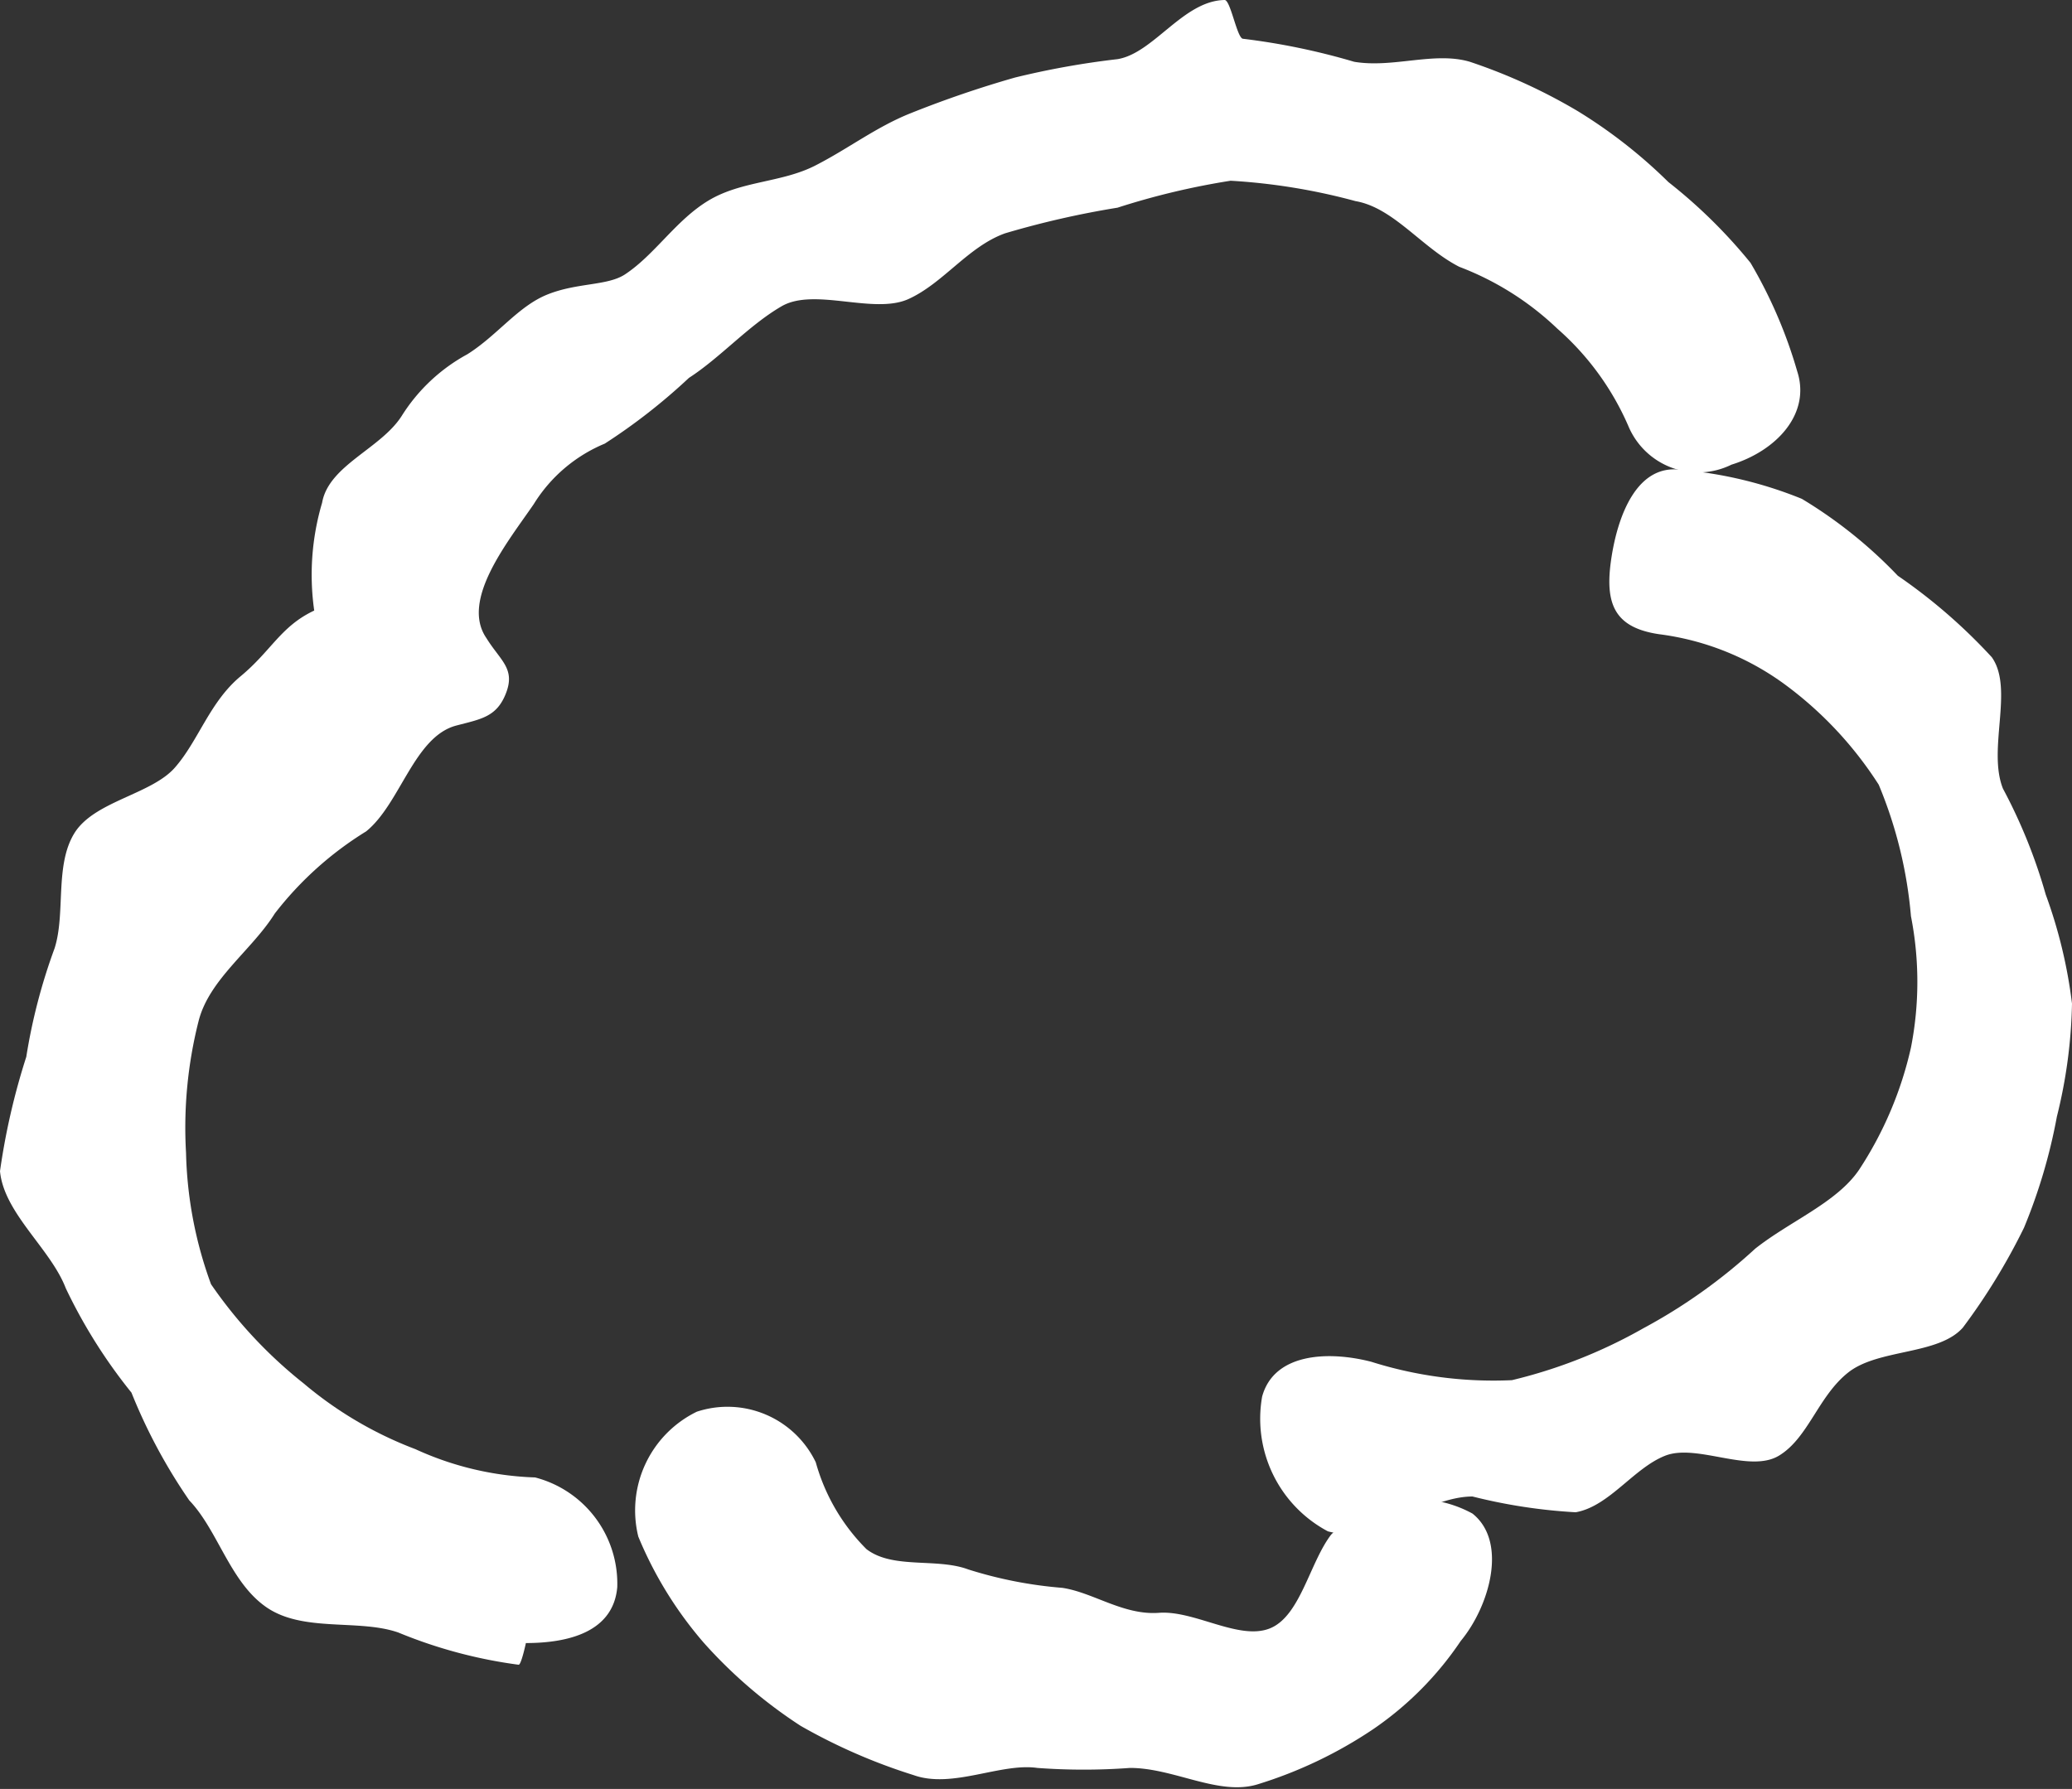
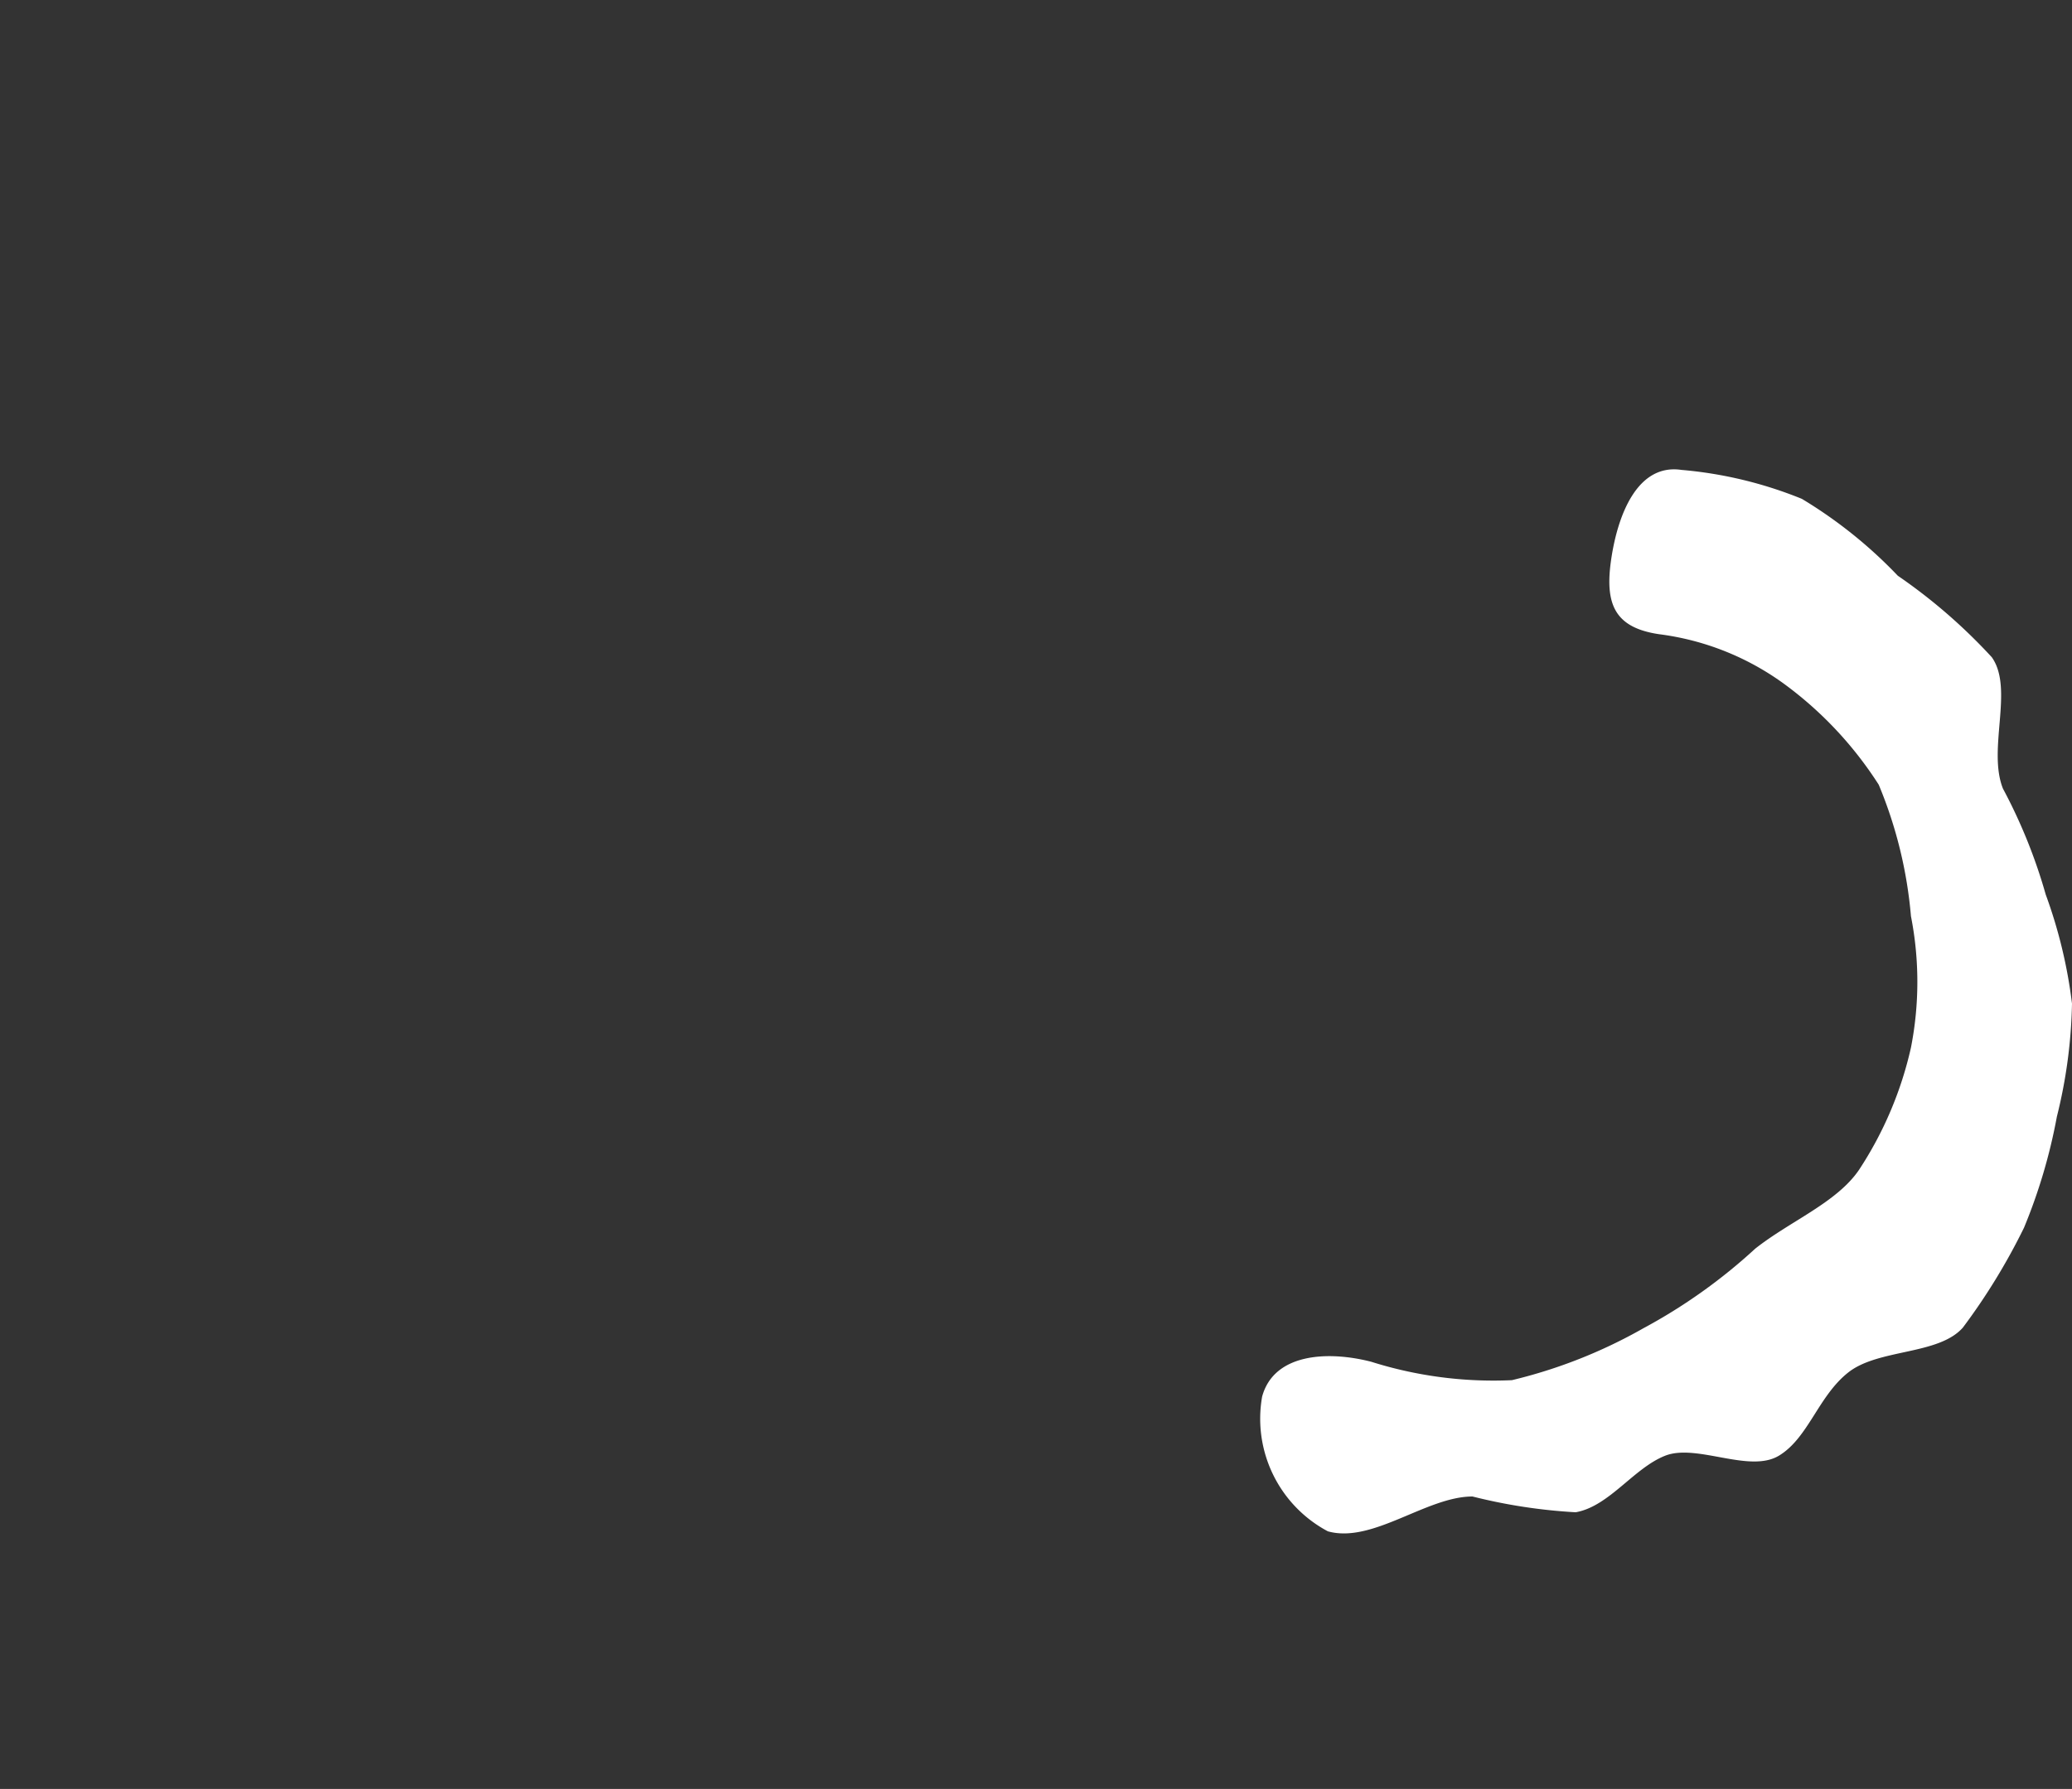
<svg xmlns="http://www.w3.org/2000/svg" viewBox="0 0 31.52 27.22">
  <rect x="0" y="0" width="31.52" height="27.22" fill="#333333" stroke="none" />
  <defs>
    <style>.cls-1{fill:#fff;}</style>
  </defs>
  <g id="レイヤー_2" data-name="レイヤー 2">
    <g id="レイヤー_1-2" data-name="レイヤー 1">
-       <path class="cls-1" d="M8,25s-.07.33-.11.33a7.29,7.29,0,0,1-1.83-.49c-.6-.21-1.44,0-2-.38s-.74-1.17-1.18-1.63A8.36,8.36,0,0,1,2,21.19,8,8,0,0,1,1,19.6C.77,19,.06,18.46,0,17.82a10.44,10.44,0,0,1,.4-1.74,8.71,8.71,0,0,1,.43-1.65c.17-.53,0-1.26.3-1.75s1.17-.59,1.53-1,.53-1,1-1.39.61-.76,1.12-1A3.86,3.86,0,0,1,4.9,7.65c.1-.57.89-.82,1.21-1.32a2.7,2.7,0,0,1,1-.94c.46-.29.77-.73,1.22-.91s.9-.13,1.17-.3c.46-.3.78-.83,1.28-1.13s1.11-.27,1.62-.53.93-.59,1.46-.8a16.31,16.31,0,0,1,1.58-.54A12.61,12.61,0,0,1,17,.9c.55-.09,1-.89,1.63-.9.09,0,.19.59.28.59a10.33,10.33,0,0,1,1.69.35c.59.1,1.22-.16,1.76,0A8.49,8.49,0,0,1,24,1.69a7.65,7.65,0,0,1,1.38,1.08A7.86,7.86,0,0,1,26.63,4a7.15,7.15,0,0,1,.71,1.65c.21.65-.32,1.21-1,1.42a1.15,1.15,0,0,1-1.57-.59A4.18,4.18,0,0,0,23.69,5a4.44,4.44,0,0,0-1.49-.94c-.57-.29-1-.9-1.58-1a9.29,9.29,0,0,0-1.9-.31A11.35,11.35,0,0,0,17,3.16a13.7,13.7,0,0,0-1.71.39c-.56.2-.94.76-1.47,1s-1.43-.18-1.93.11-.93.78-1.41,1.09a9,9,0,0,1-1.28,1,2.31,2.31,0,0,0-1.08.92C7.73,8.24,7,9.13,7.4,9.71c.21.34.44.46.3.83s-.38.4-.76.5c-.64.17-.85,1.19-1.37,1.61A5.2,5.2,0,0,0,4.18,13.9c-.35.56-1,1-1.16,1.64a6.61,6.61,0,0,0-.19,2,6.2,6.2,0,0,0,.38,2,6.94,6.94,0,0,0,1.41,1.51,5.83,5.83,0,0,0,1.7,1,4.72,4.72,0,0,0,1.82.43,1.67,1.67,0,0,1,1.25,1.67C9.33,24.83,8.65,25,8,25Z" />
      <path class="cls-1" d="M22.4,22.77c-.7,0-1.52.72-2.2.53a1.94,1.94,0,0,1-1-2.05c.18-.66,1-.7,1.66-.53A6.16,6.16,0,0,0,23,21a7.65,7.65,0,0,0,2-.79A8.34,8.34,0,0,0,26.7,19c.53-.42,1.24-.7,1.58-1.2a5.62,5.62,0,0,0,.79-1.86,5.18,5.18,0,0,0,0-2,6.66,6.66,0,0,0-.49-2,5.72,5.72,0,0,0-1.42-1.52,4.11,4.11,0,0,0-1.92-.77c-.68-.1-.83-.46-.73-1.14s.4-1.46,1.07-1.36a6.28,6.28,0,0,1,1.83.44,7,7,0,0,1,1.46,1.17A8.39,8.39,0,0,1,30.3,10c.34.48-.07,1.4.17,2a8.1,8.1,0,0,1,.65,1.61,7.42,7.42,0,0,1,.4,1.66,7.66,7.66,0,0,1-.23,1.72,8.4,8.4,0,0,1-.5,1.69,9.52,9.52,0,0,1-.93,1.52c-.37.42-1.28.32-1.74.68s-.61,1-1.06,1.27-1.25-.19-1.73,0-.85.77-1.36.86A8.28,8.28,0,0,1,22.4,22.77Z" />
-       <path class="cls-1" d="M17.19,26.9a9.54,9.54,0,0,1-1.41,0c-.56-.08-1.29.32-1.88.11a8.71,8.71,0,0,1-1.72-.75A7.3,7.3,0,0,1,10.71,25a5.92,5.92,0,0,1-1-1.62,1.67,1.67,0,0,1,.89-1.9,1.49,1.49,0,0,1,1.81.77,3,3,0,0,0,.77,1.32c.4.31,1.07.13,1.55.31a6.44,6.44,0,0,0,1.43.28c.47.07.93.42,1.47.38s1.21.42,1.68.24.61-1,.94-1.43a1.8,1.8,0,0,1,2.15-.32c.54.43.26,1.41-.18,1.94a5,5,0,0,1-1.33,1.34,6.65,6.65,0,0,1-1.76.84C18.54,27.33,17.86,26.9,17.19,26.9Z" />
    </g>
  </g>
</svg>